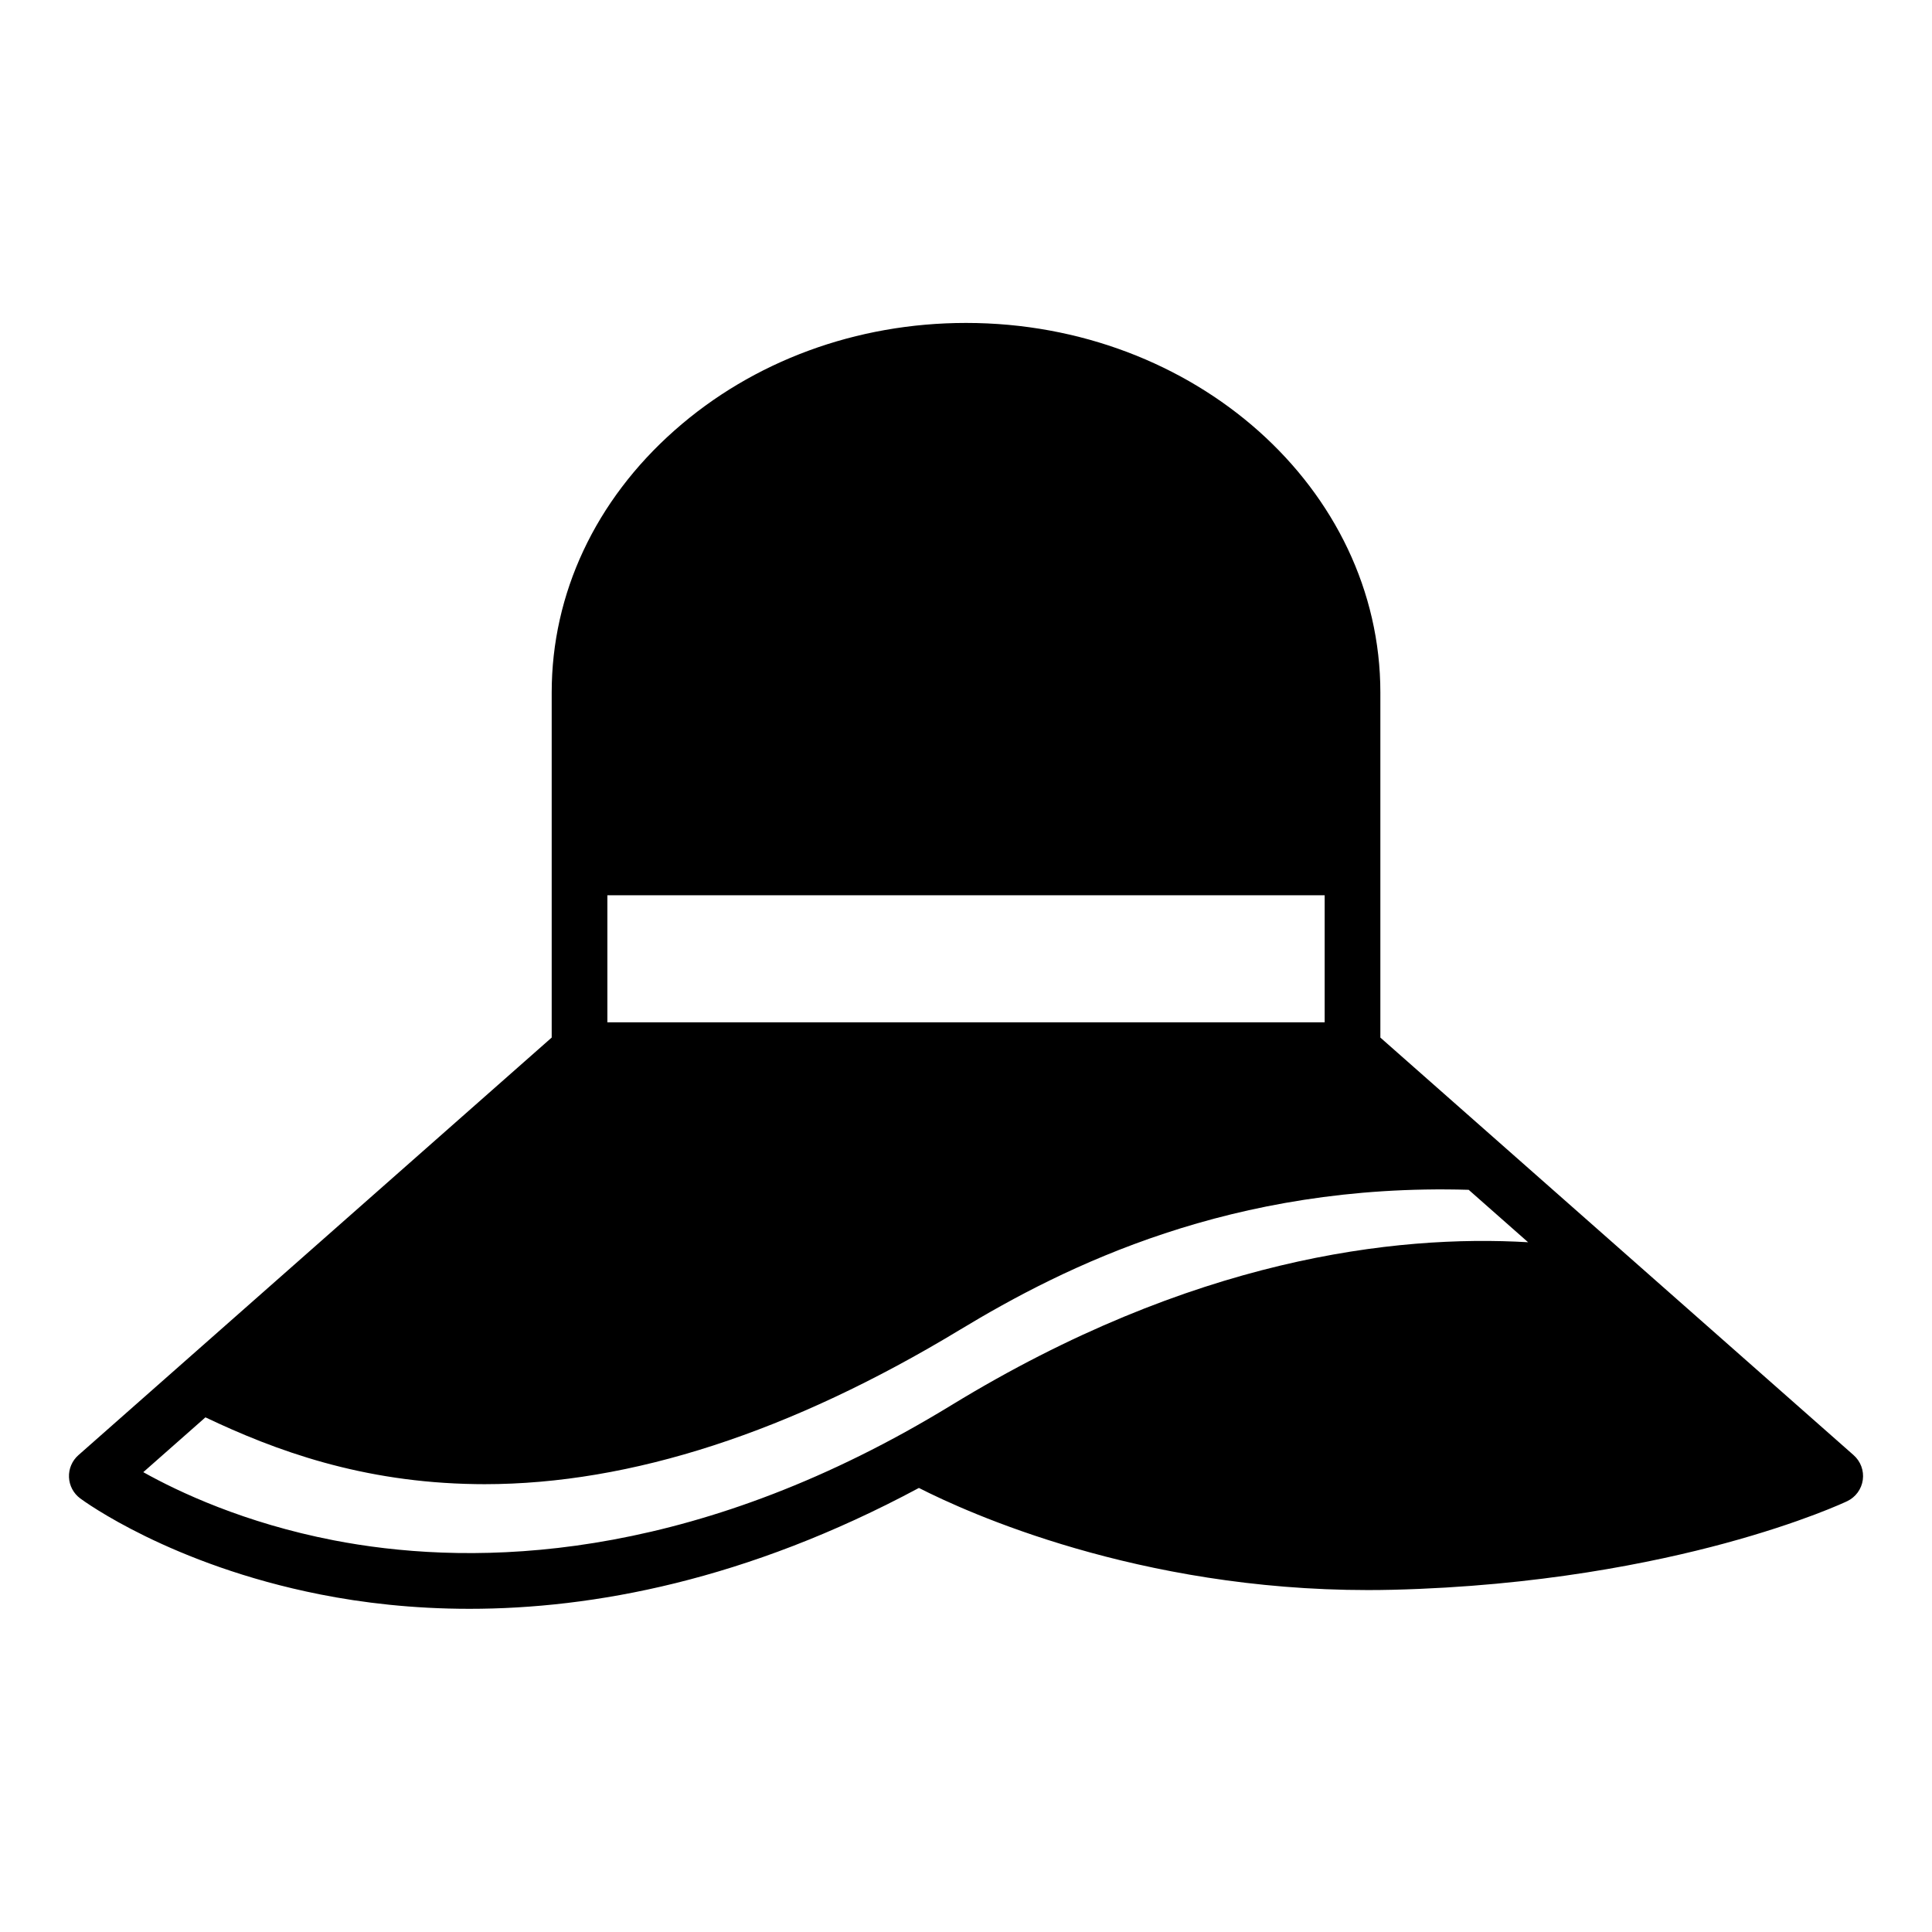
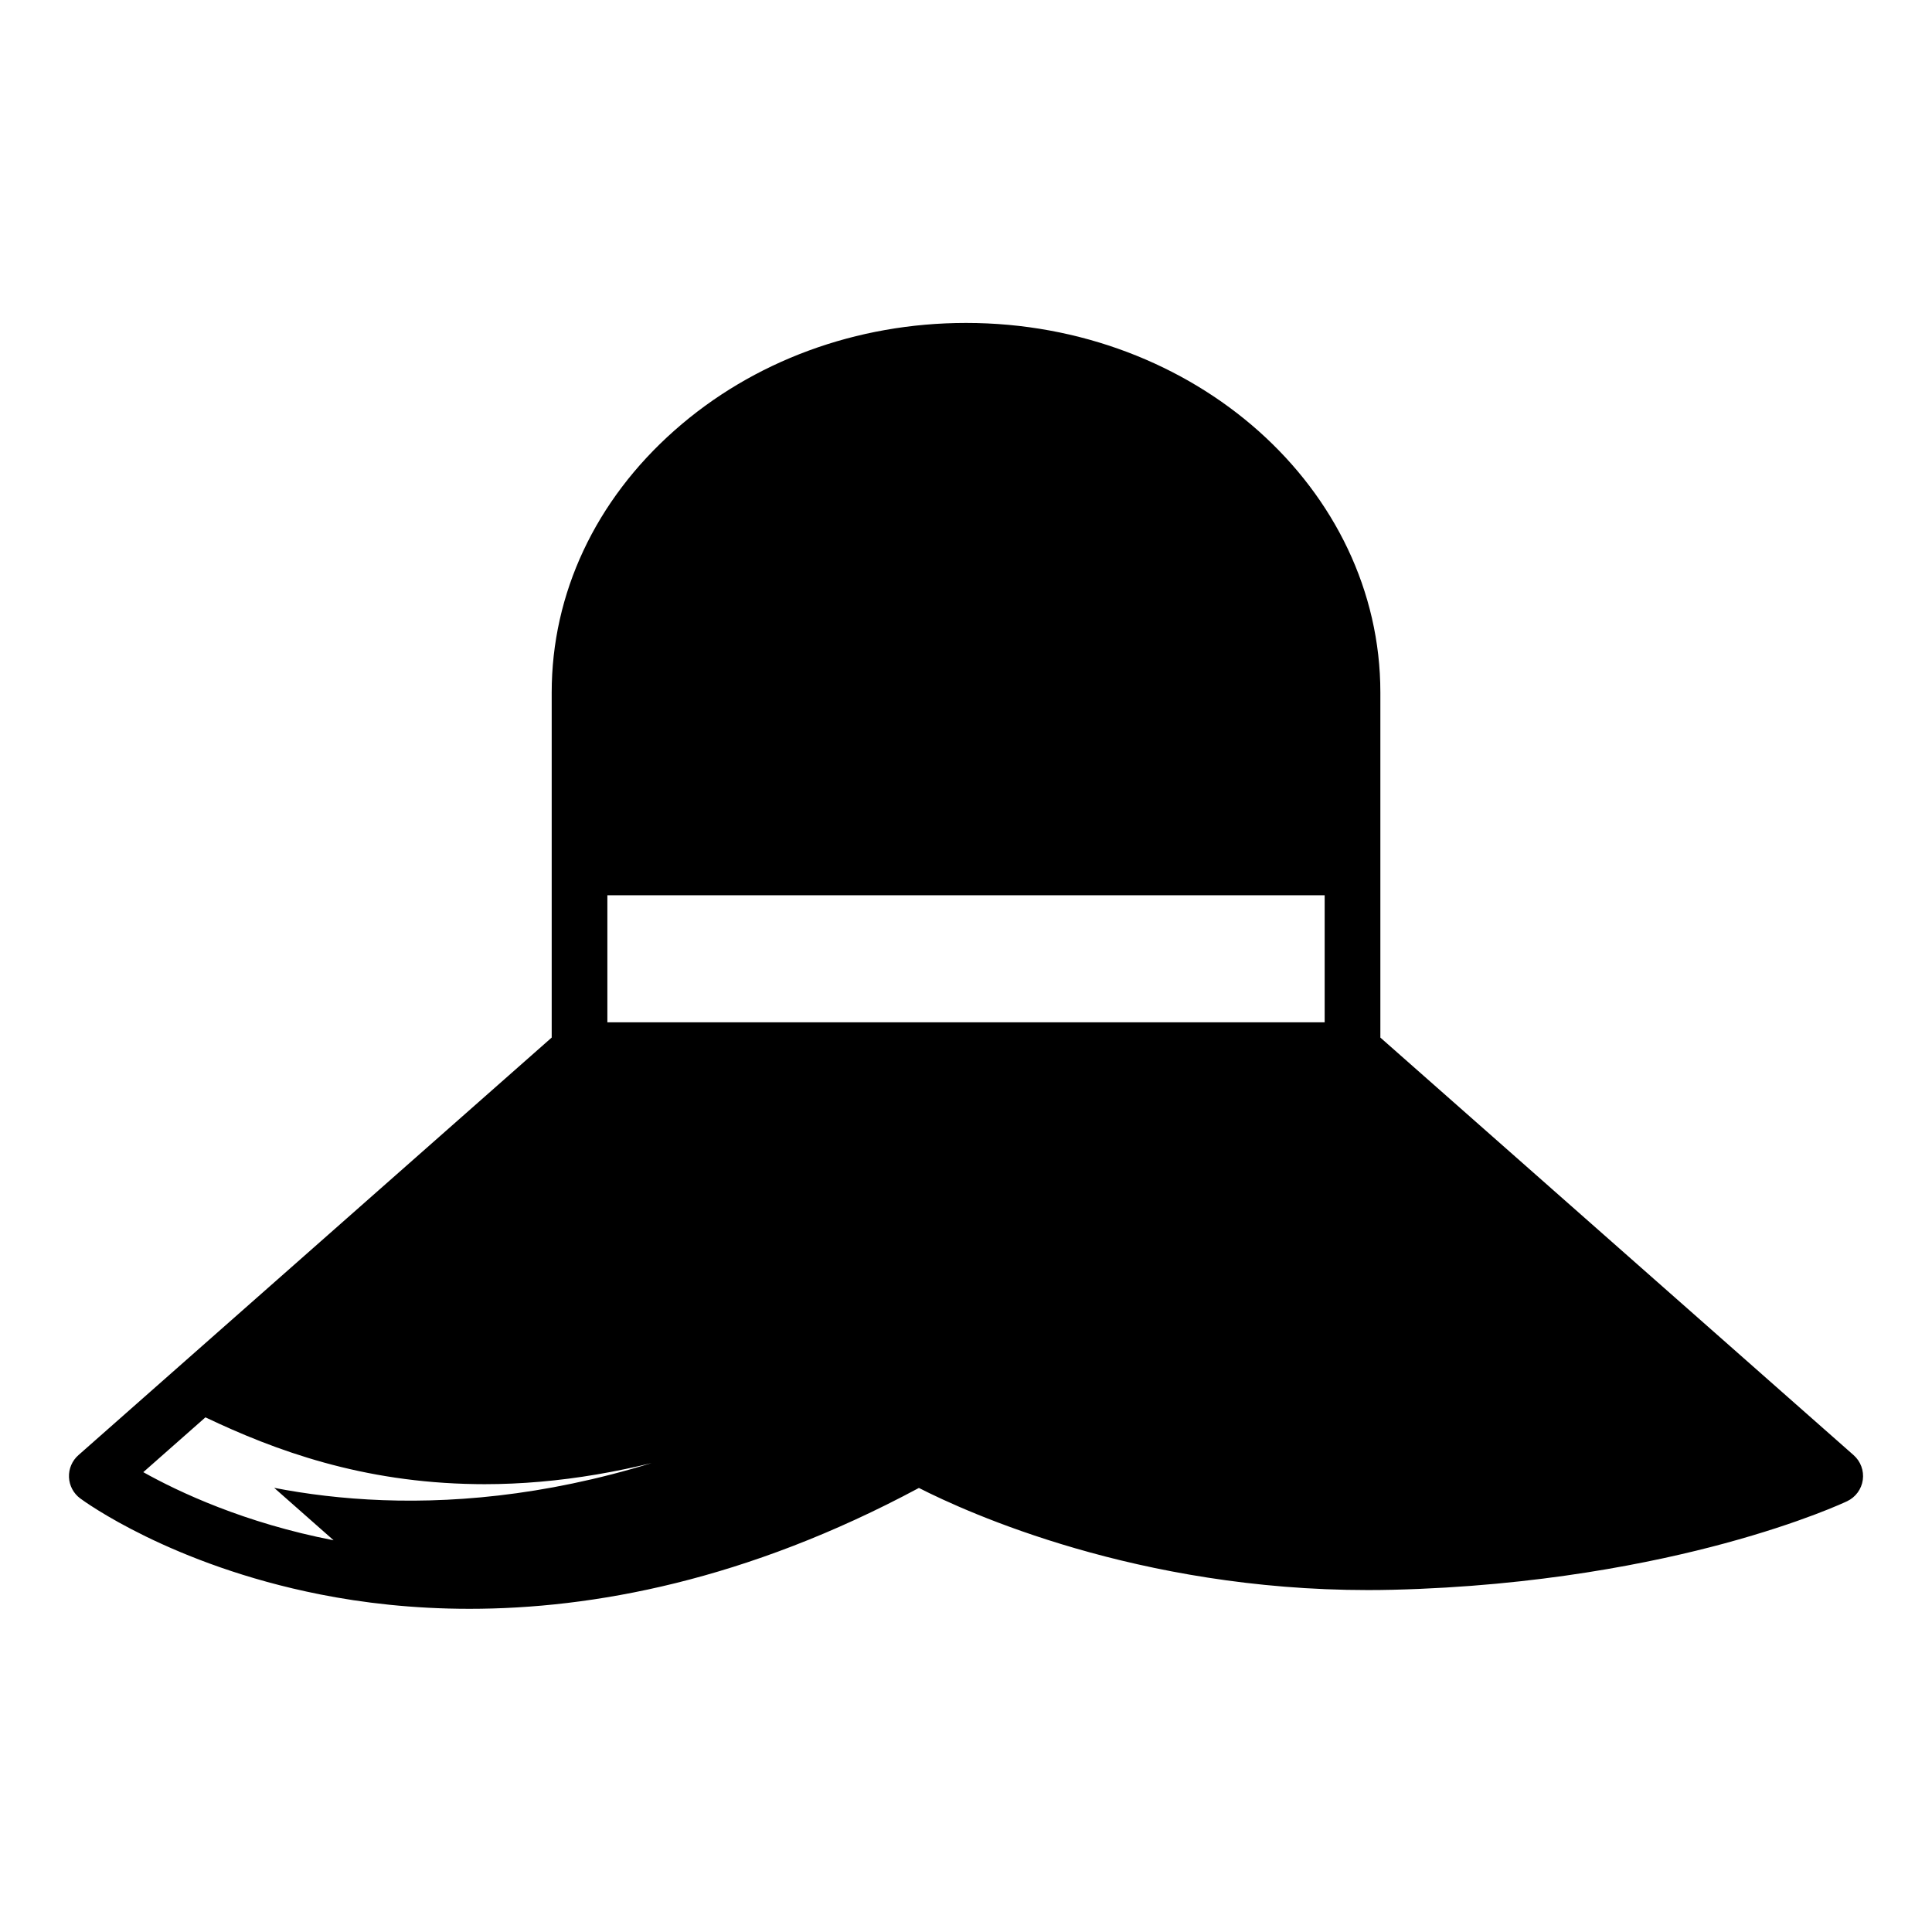
<svg xmlns="http://www.w3.org/2000/svg" fill="#000000" width="800px" height="800px" version="1.1" viewBox="144 144 512 512">
-   <path d="m635.23 529.63-125.42-110.66v-91.441c0-54.008-49.258-97.949-109.8-97.949-29.059 0-56.484 10.109-77.223 28.457-21.012 18.574-32.582 43.25-32.582 69.488v91.438l-125.43 110.67c-1.668 1.473-2.586 3.621-2.492 5.844 0.094 2.223 1.184 4.285 2.973 5.613 0.961 0.715 24.008 17.598 63.527 25.434 11.254 2.234 24.57 3.828 39.637 3.828 32.559 0 73.301-7.457 119.1-32.031 12.922 6.582 58.031 27.066 119.02 27.062 2.152 0 4.332-0.027 6.527-0.078 38.625-0.93 69.168-7.199 87.988-12.297 20.602-5.578 31.992-10.953 32.469-11.18 2.238-1.066 3.793-3.184 4.137-5.637 0.34-2.457-0.57-4.918-2.43-6.559zm-140.18-114.71h-190.09v-33.664h190.09zm-262.64 137.27c-23.641-4.586-41.047-12.797-50.438-18.051l16.469-14.527c18.547 8.816 41.445 17.25 71.609 17.691 0.789 0.012 1.578 0.02 2.375 0.02 38.707 0 81.062-13.754 125.93-40.898 27.883-16.871 72.07-38.945 134.86-37.113l15.75 13.895c-35.324-2.078-89.141 4.273-152.8 43.156-4.148 2.531-8.266 4.926-12.242 7.125-64.312 35.539-117.89 35.227-151.51 28.703z" />
+   <path d="m635.23 529.63-125.42-110.66v-91.441c0-54.008-49.258-97.949-109.8-97.949-29.059 0-56.484 10.109-77.223 28.457-21.012 18.574-32.582 43.25-32.582 69.488v91.438l-125.43 110.67c-1.668 1.473-2.586 3.621-2.492 5.844 0.094 2.223 1.184 4.285 2.973 5.613 0.961 0.715 24.008 17.598 63.527 25.434 11.254 2.234 24.57 3.828 39.637 3.828 32.559 0 73.301-7.457 119.1-32.031 12.922 6.582 58.031 27.066 119.02 27.062 2.152 0 4.332-0.027 6.527-0.078 38.625-0.93 69.168-7.199 87.988-12.297 20.602-5.578 31.992-10.953 32.469-11.18 2.238-1.066 3.793-3.184 4.137-5.637 0.34-2.457-0.57-4.918-2.43-6.559zm-140.18-114.71h-190.09v-33.664h190.09zm-262.64 137.27c-23.641-4.586-41.047-12.797-50.438-18.051l16.469-14.527c18.547 8.816 41.445 17.25 71.609 17.691 0.789 0.012 1.578 0.02 2.375 0.02 38.707 0 81.062-13.754 125.93-40.898 27.883-16.871 72.07-38.945 134.86-37.113c-35.324-2.078-89.141 4.273-152.8 43.156-4.148 2.531-8.266 4.926-12.242 7.125-64.312 35.539-117.89 35.227-151.51 28.703z" />
</svg>